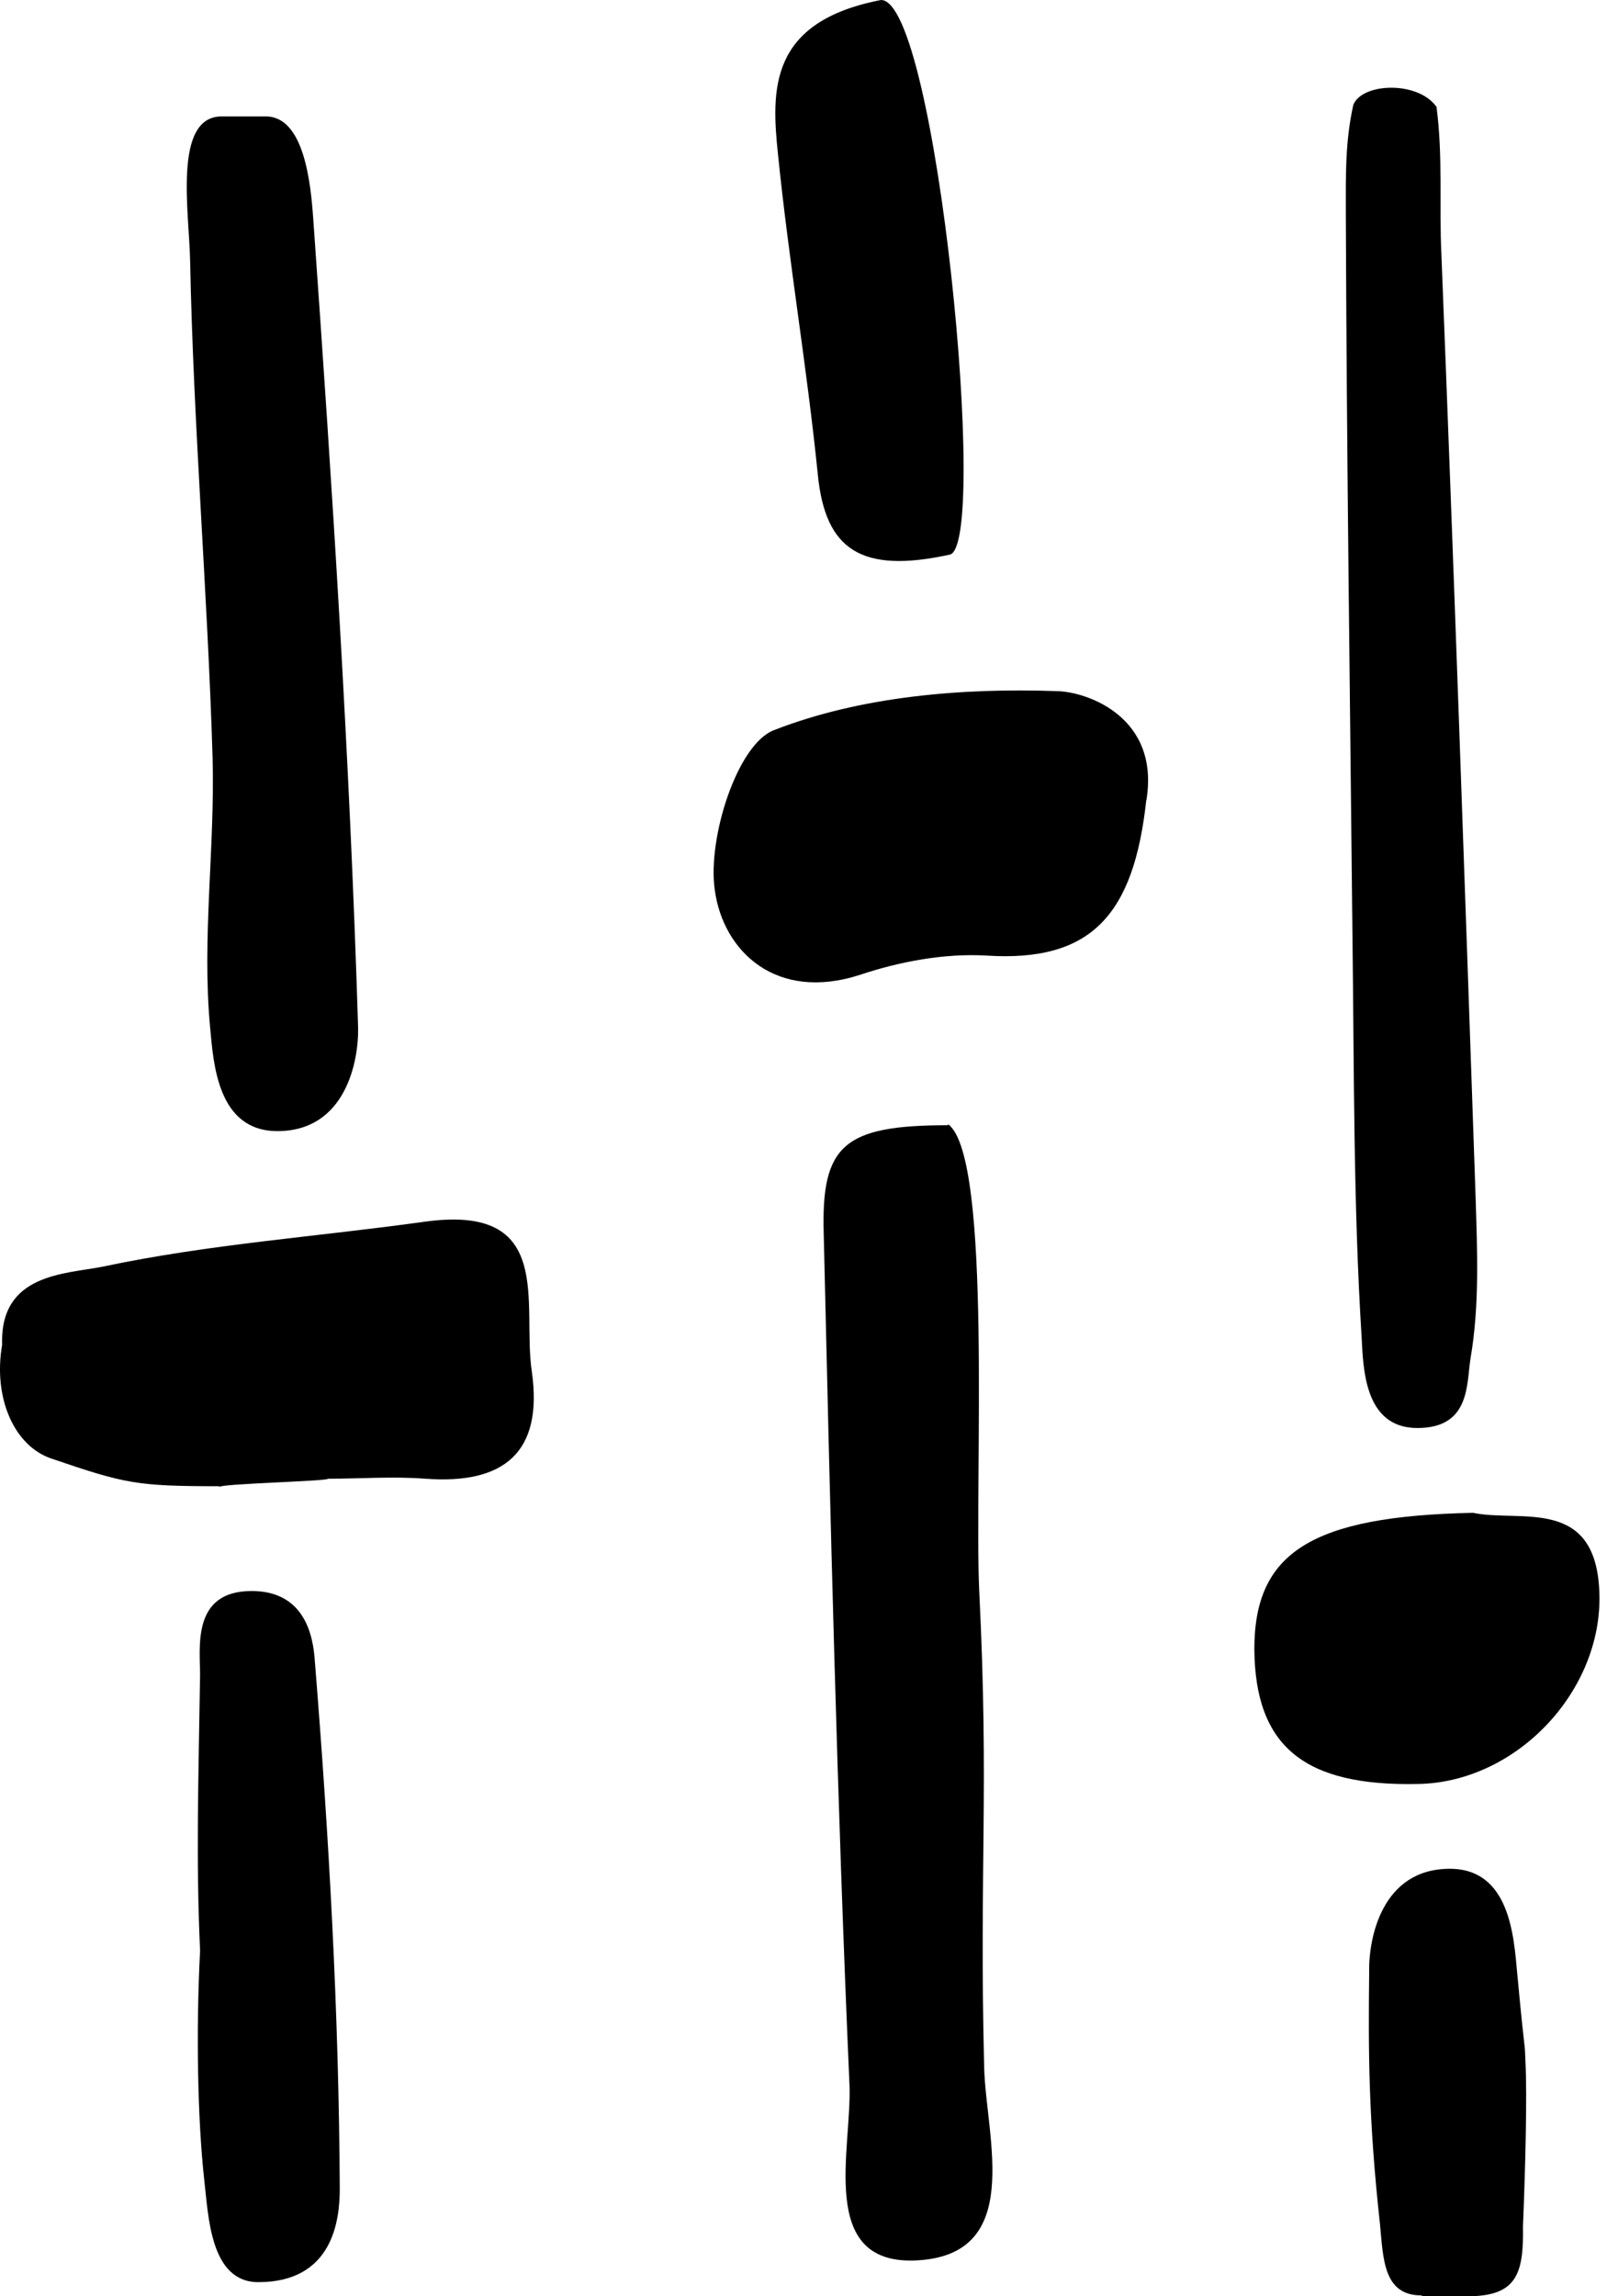
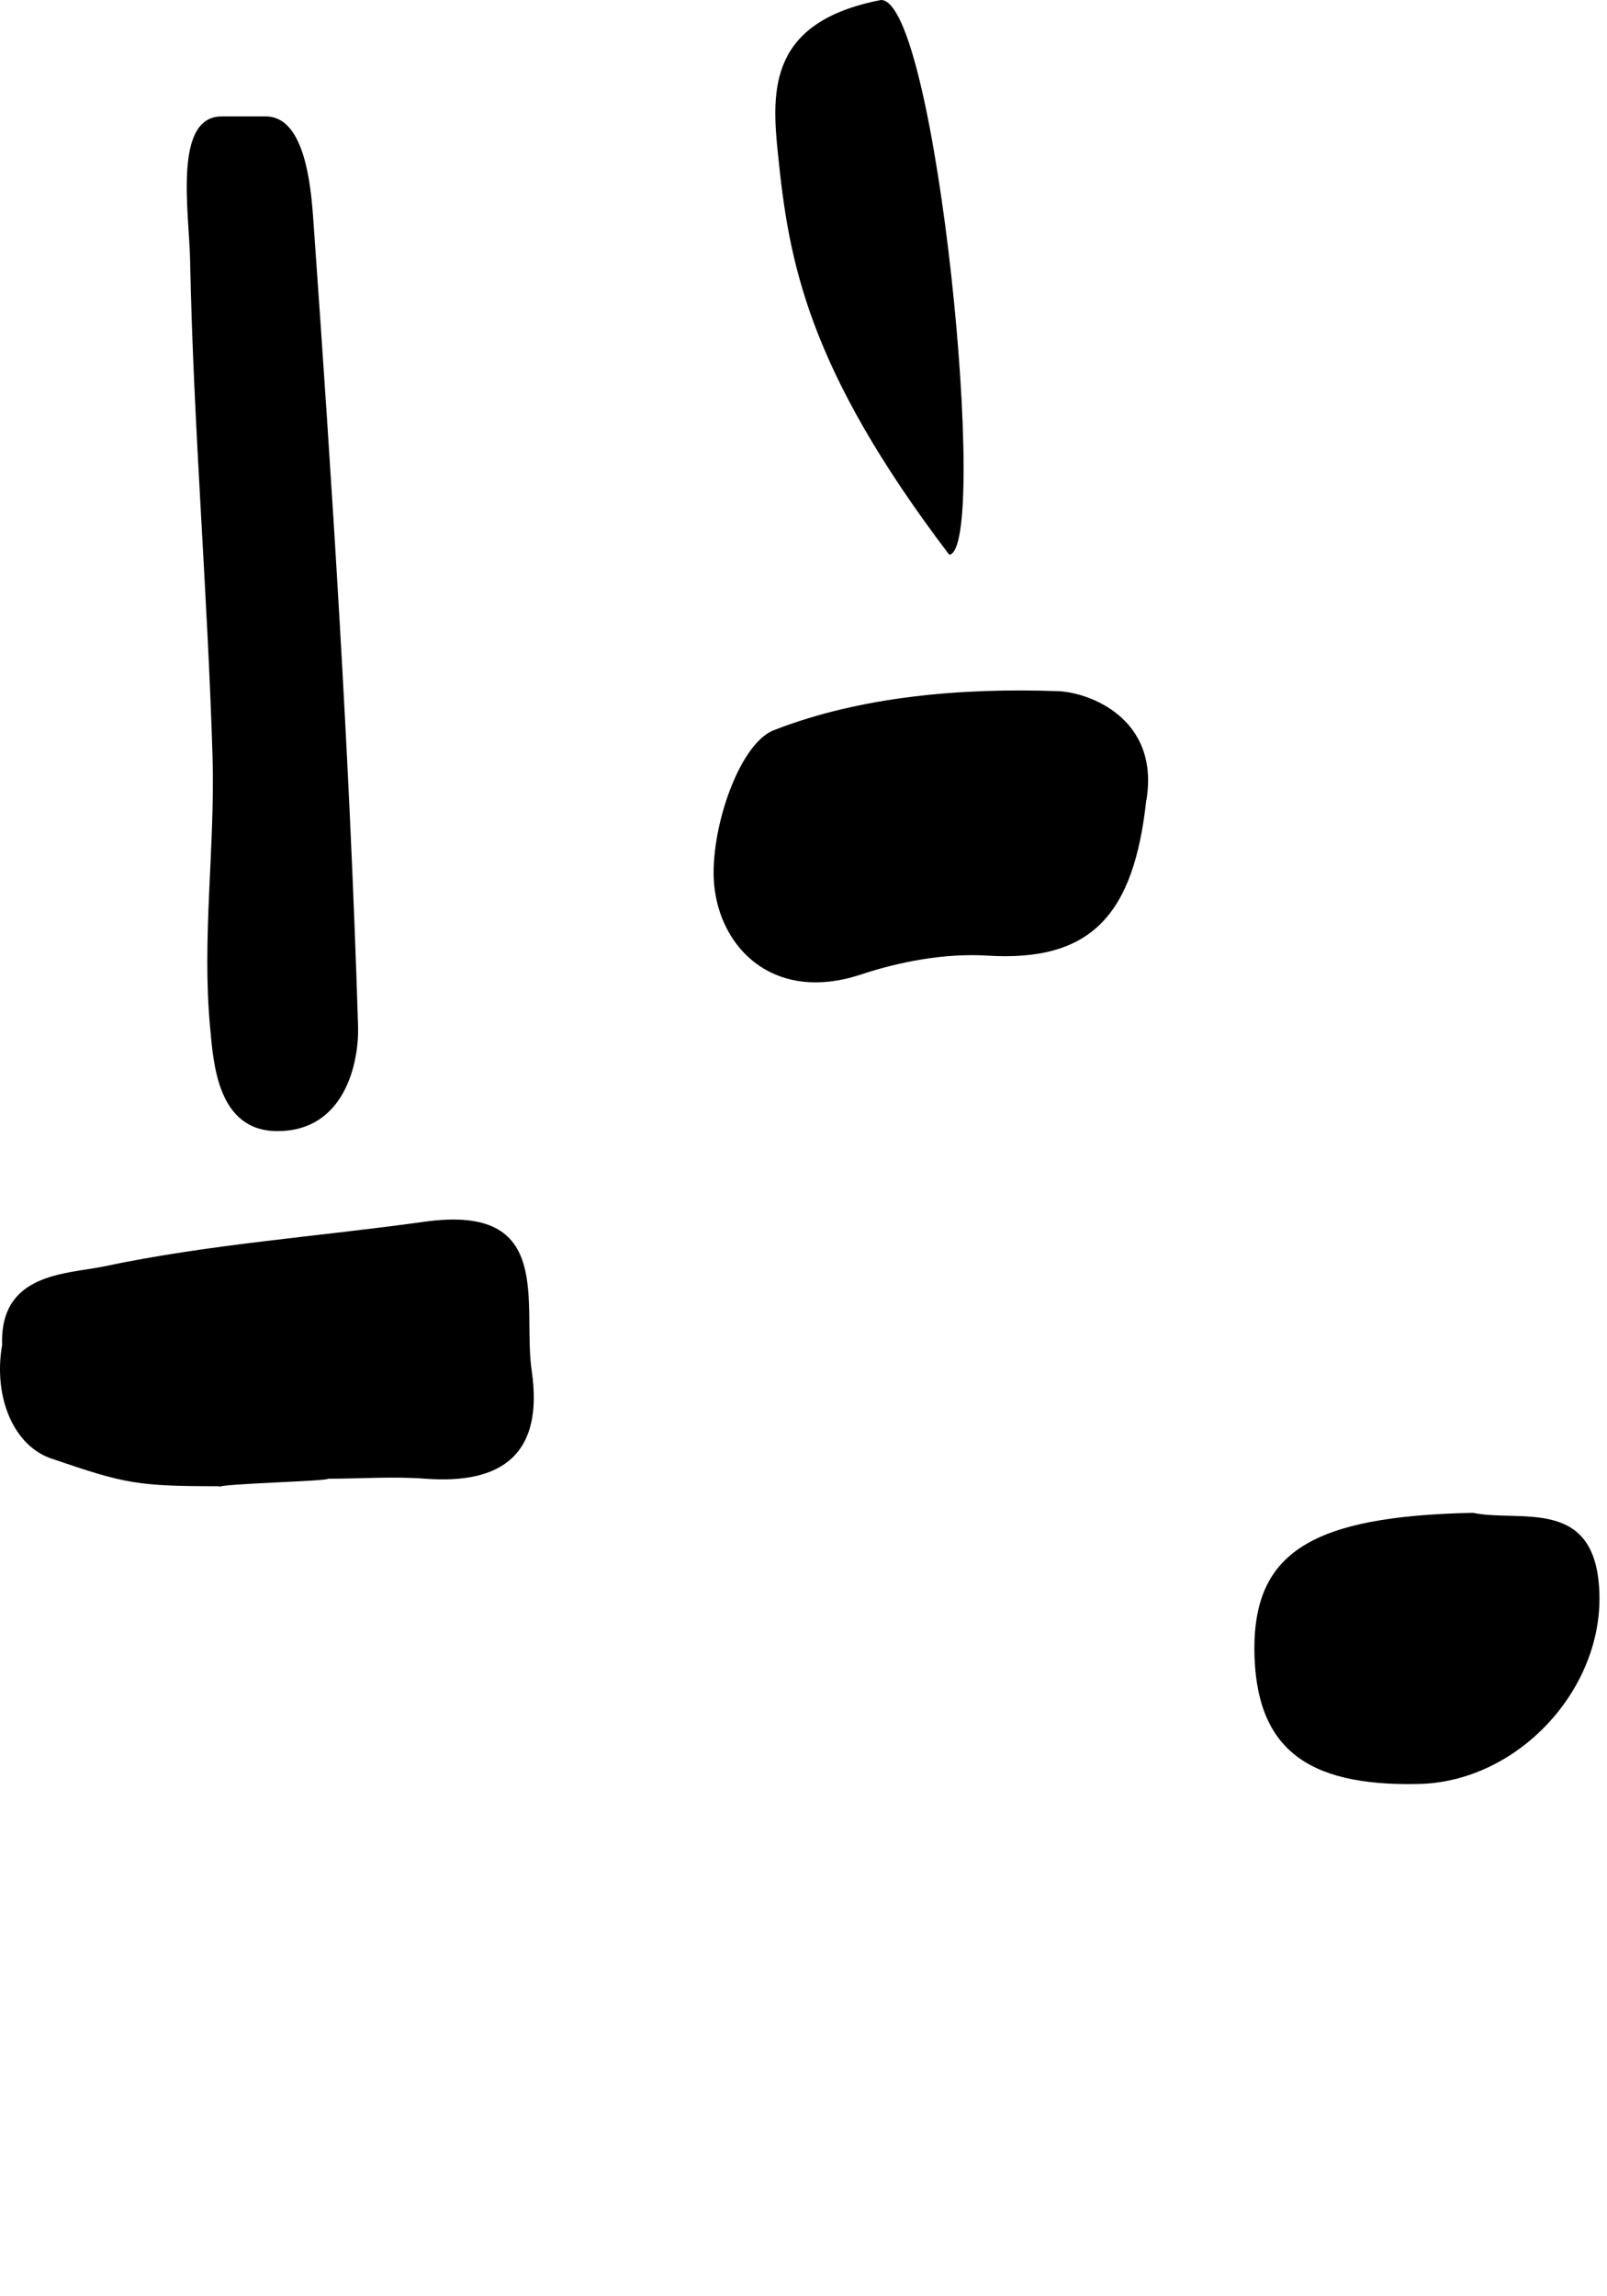
<svg xmlns="http://www.w3.org/2000/svg" width="42" height="60" viewBox="0 0 42 60" fill="none">
-   <path d="M24.788 29.381C25.94 30.272 25.462 38.66 25.592 41.55C25.853 46.809 25.592 48.765 25.722 54.024C25.766 55.849 26.809 58.979 23.875 59.066C21.376 59.131 22.267 56.154 22.202 54.48C21.876 47.07 21.702 39.638 21.528 32.227C21.463 29.924 22.05 29.402 24.766 29.402L24.788 29.381Z" fill="black" />
  <path d="M6.947 3.042C7.946 3.042 8.12 4.781 8.185 5.694C8.685 12.735 9.141 19.775 9.359 26.838C9.38 27.729 9.033 29.555 7.251 29.555C5.686 29.555 5.578 27.794 5.491 26.838C5.273 24.513 5.621 22.144 5.556 19.797C5.425 15.473 5.056 11.148 4.969 6.824C4.947 5.563 4.513 3.042 5.795 3.042C6.186 3.042 6.577 3.042 6.968 3.042H6.947Z" fill="black" />
-   <path d="M37.153 59.978C36.153 59.978 36.153 59.022 36.066 58.109C35.762 55.349 35.762 53.568 35.784 51.547C35.762 50.656 36.11 48.83 37.892 48.83C39.456 48.83 39.565 50.59 39.652 51.547C39.869 53.872 39.847 53.263 39.869 53.872C39.913 54.763 39.869 56.588 39.804 58.175C39.826 59.435 39.63 60 38.348 60C37.957 60 37.566 60 37.174 60L37.153 59.978Z" fill="black" />
-   <path d="M37.543 2.782C37.717 4.107 37.608 5.346 37.673 6.671C37.999 14.864 38.282 23.057 38.565 31.25C38.608 32.662 38.673 34.096 38.434 35.487C38.325 36.161 38.434 37.313 37.043 37.313C35.653 37.313 35.631 35.748 35.587 34.944C35.37 31.467 35.392 27.99 35.348 24.513C35.283 18.189 35.196 11.887 35.174 5.563C35.174 4.585 35.153 3.716 35.37 2.738C35.609 2.151 37.108 2.108 37.565 2.825L37.543 2.782Z" fill="black" />
  <path d="M5.728 38.834C3.576 38.834 3.272 38.769 1.36 38.117C0.36 37.791 -0.183 36.508 0.056 35.139C-0.009 33.27 1.708 33.292 2.685 33.097C5.445 32.51 8.292 32.314 11.095 31.923C14.529 31.445 13.638 34.075 13.899 35.835C14.203 37.964 13.16 38.79 11.117 38.638C10.27 38.573 9.422 38.638 8.575 38.638C8.575 38.703 5.728 38.769 5.728 38.855V38.834Z" fill="black" />
  <path d="M29.959 20.905C29.633 23.904 28.525 25.143 25.787 24.969C24.7 24.904 23.527 25.121 22.484 25.469C20.289 26.186 18.898 24.861 18.681 23.253C18.485 21.905 19.267 19.45 20.224 19.08C22.505 18.189 25.157 17.972 27.634 18.059C28.438 18.08 30.328 18.754 29.959 20.927V20.905Z" fill="black" />
-   <path d="M5.229 50.96C5.121 48.613 5.186 46.548 5.229 43.767C5.229 43.028 5.012 41.572 6.577 41.572C7.968 41.572 8.185 42.745 8.228 43.397C8.598 47.983 8.858 52.59 8.88 57.197C8.88 58.001 8.706 59.631 6.751 59.631C5.49 59.631 5.447 57.892 5.338 56.958C5.164 55.393 5.121 53.046 5.229 50.981V50.96Z" fill="black" />
  <path d="M38.498 39.529C39.737 39.79 41.736 39.073 41.802 41.659C41.867 44.201 39.629 46.57 37.064 46.614C34.087 46.679 32.805 45.636 32.783 43.093C32.783 40.572 34.261 39.616 38.498 39.529Z" fill="black" />
-   <path d="M23.027 0C24.483 0 25.873 14.386 24.809 14.495C22.505 14.995 21.571 14.364 21.375 12.409C21.093 9.605 20.615 6.824 20.332 4.02C20.158 2.347 20.093 0.565 23.027 0Z" fill="black" />
+   <path d="M23.027 0C24.483 0 25.873 14.386 24.809 14.495C21.093 9.605 20.615 6.824 20.332 4.02C20.158 2.347 20.093 0.565 23.027 0Z" fill="black" />
</svg>